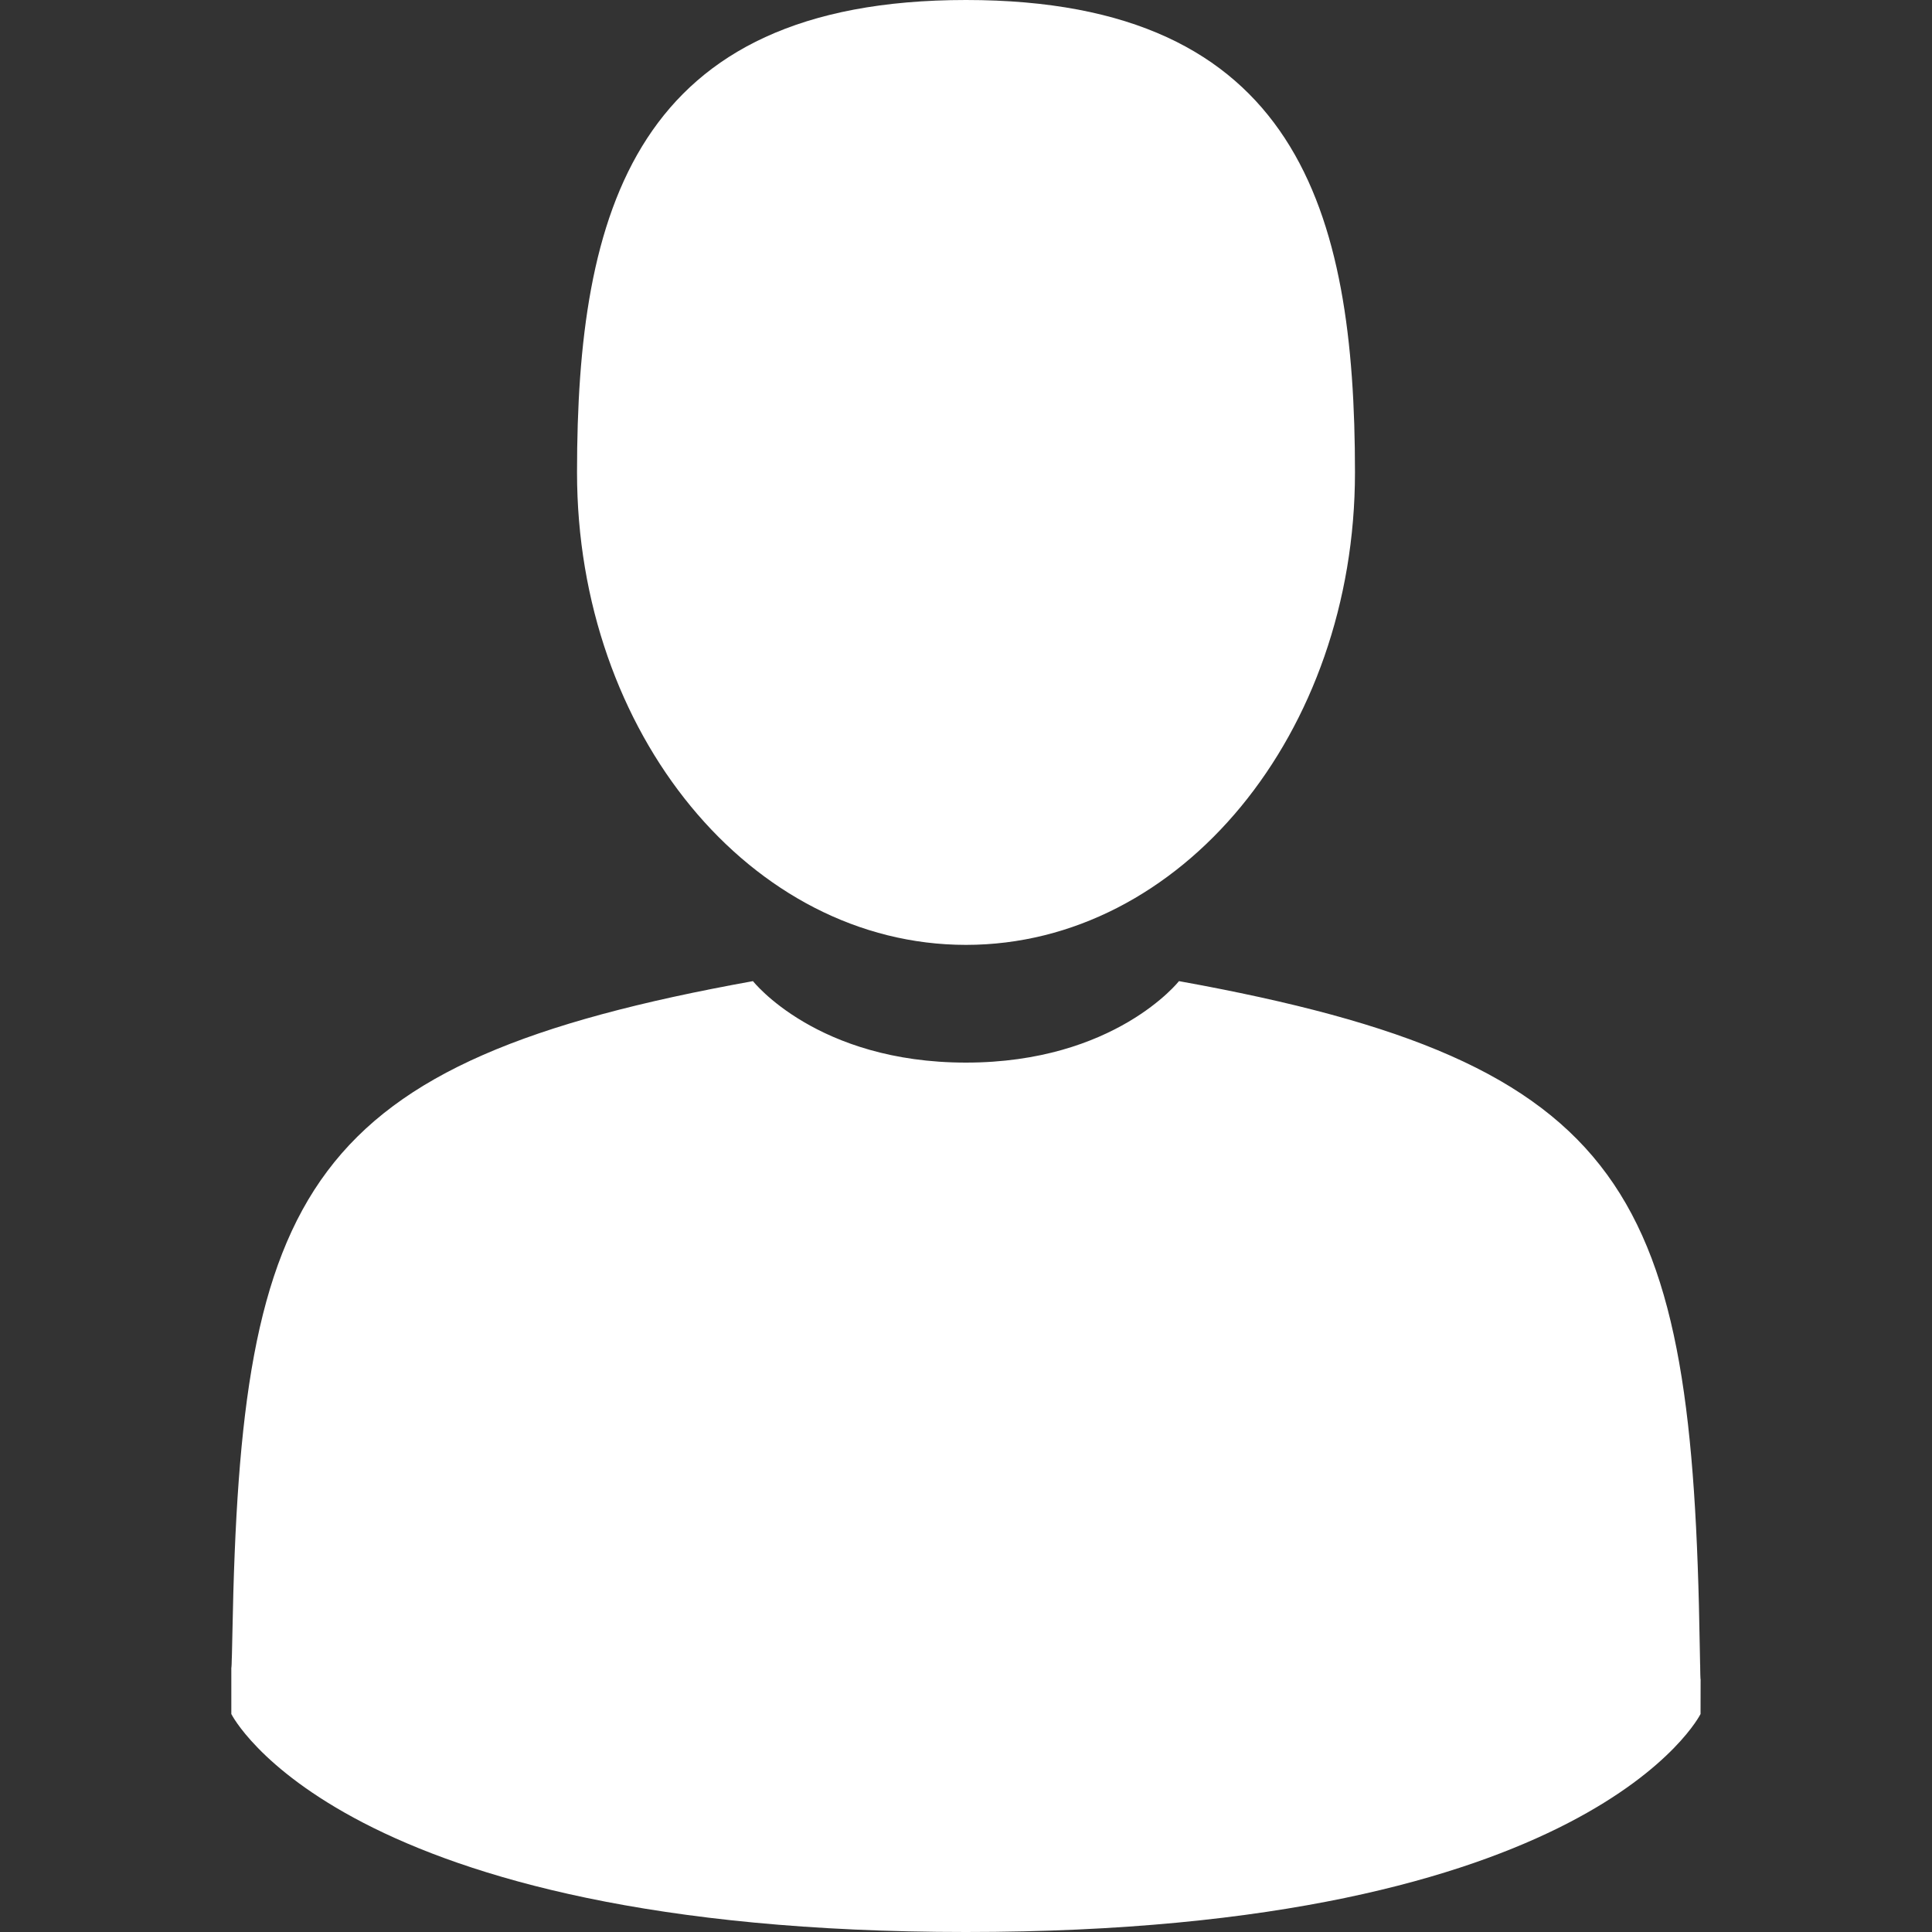
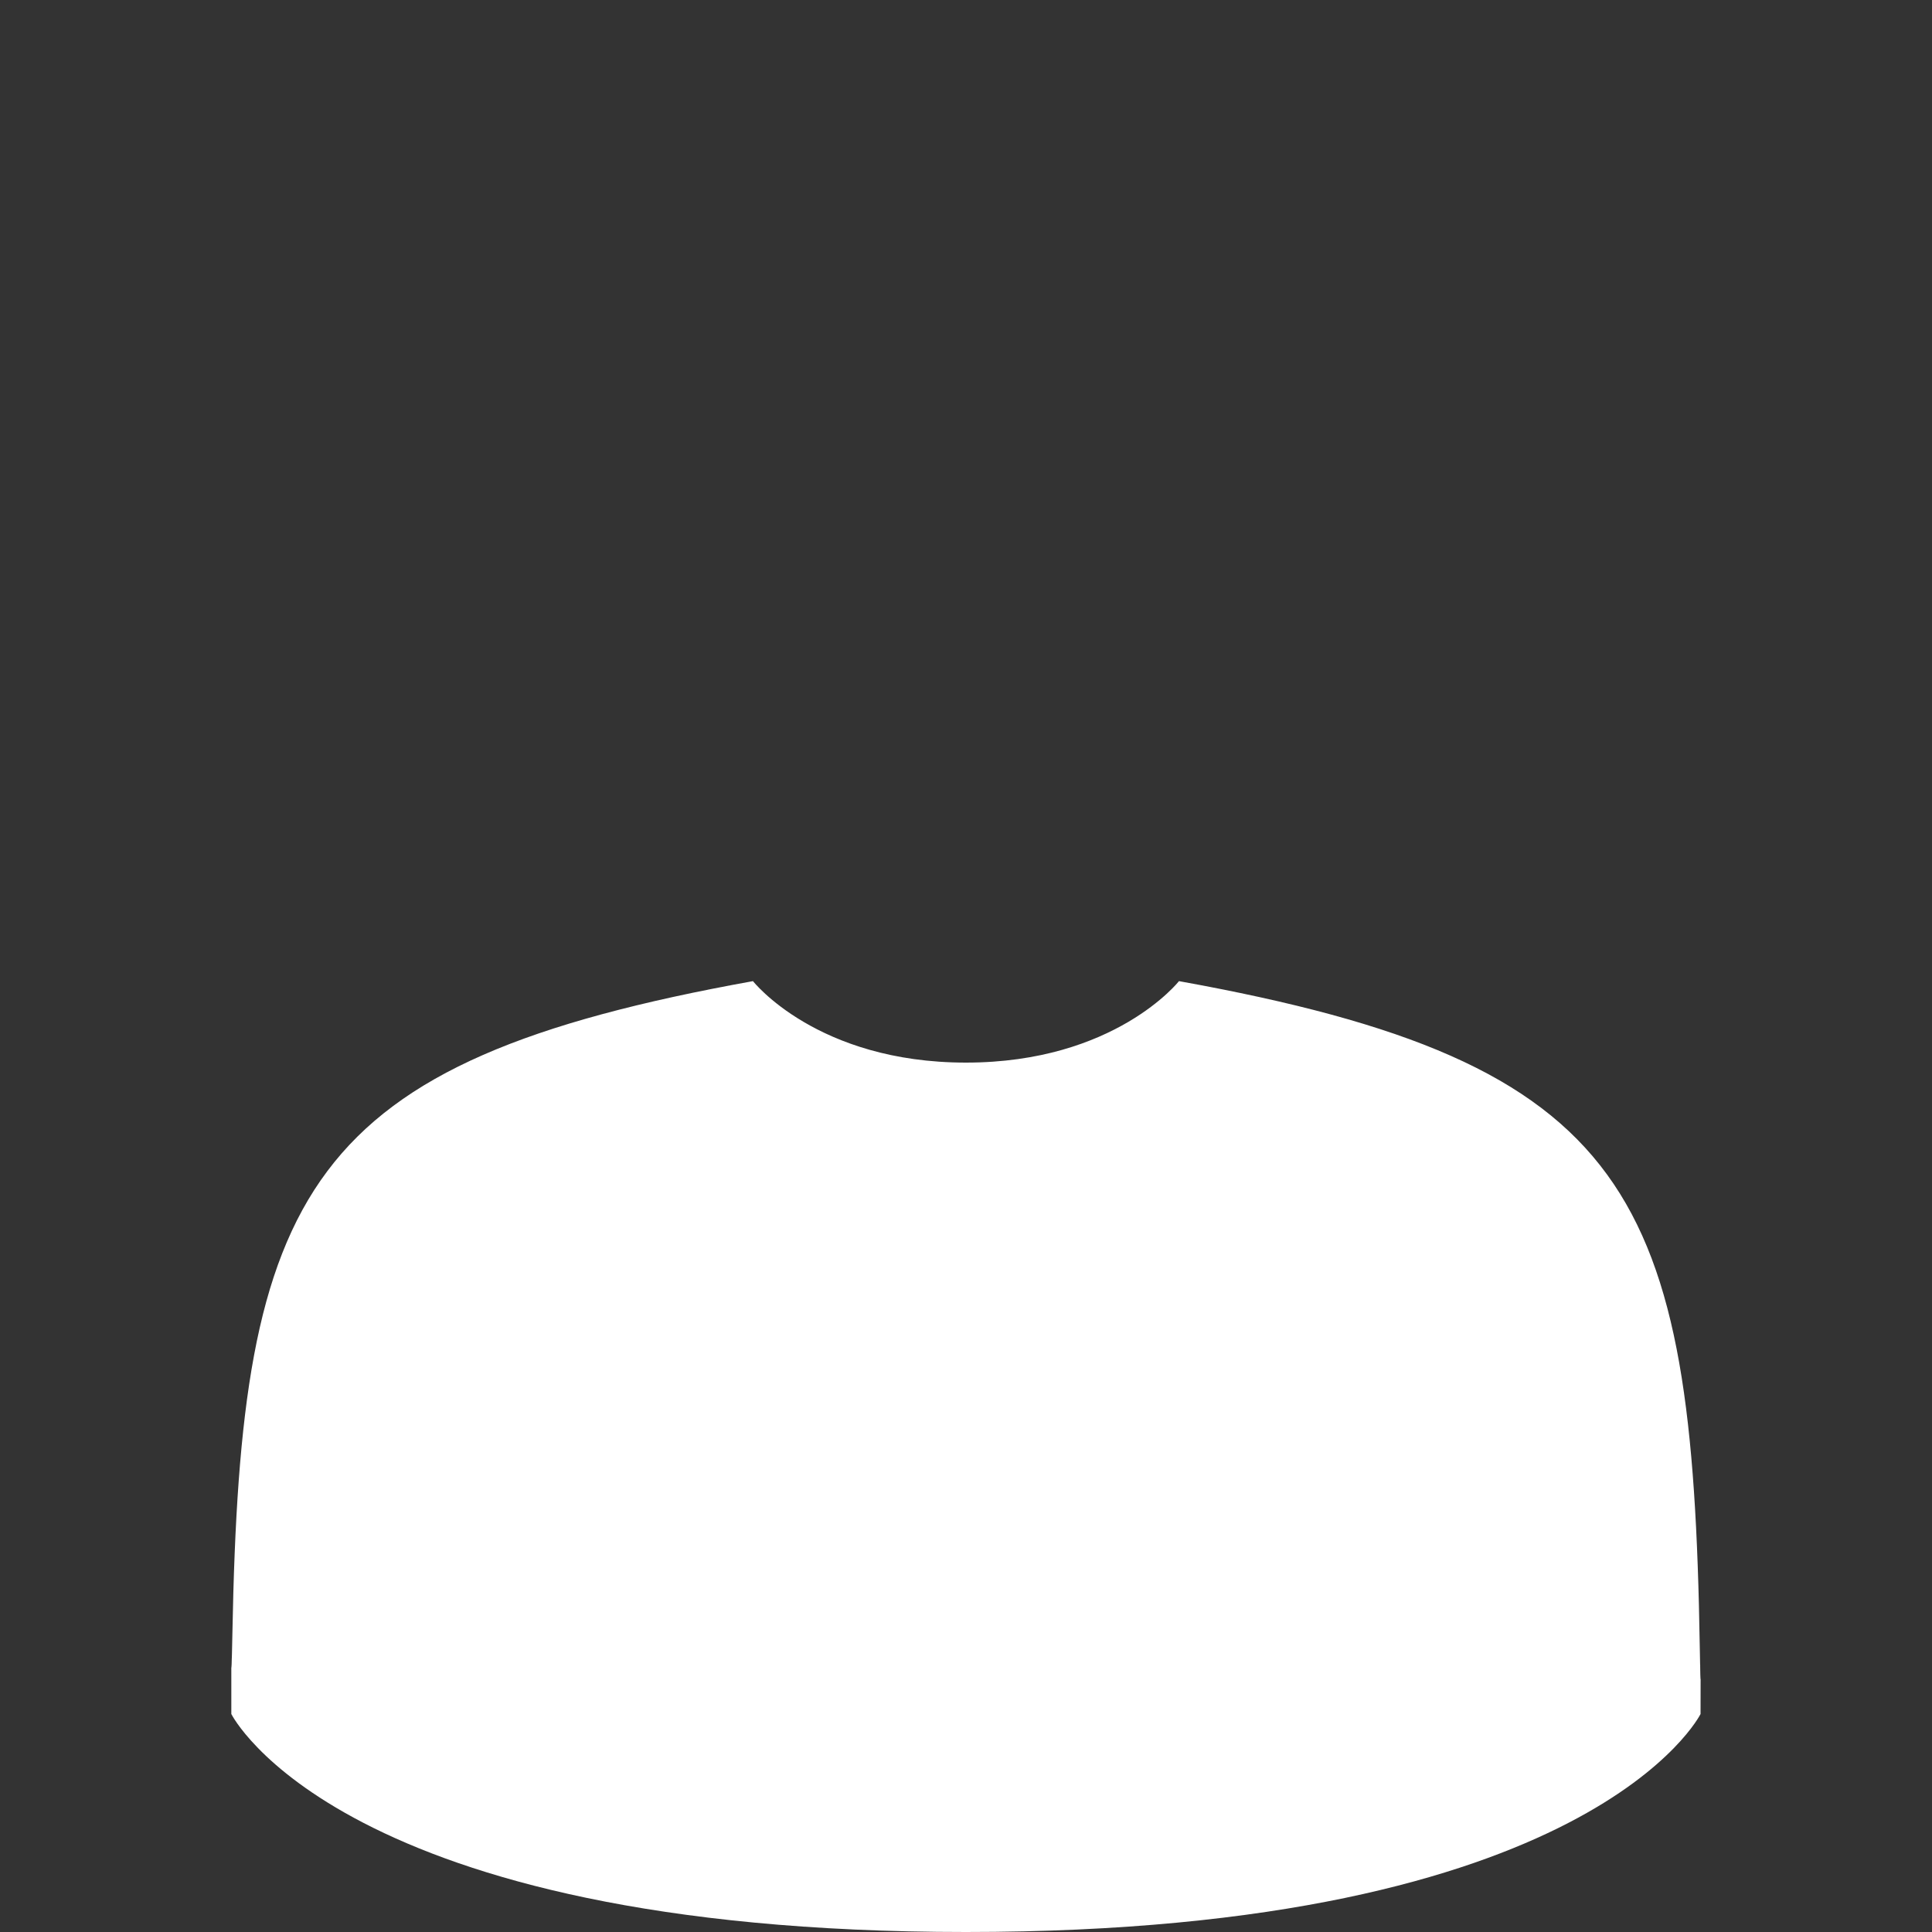
<svg xmlns="http://www.w3.org/2000/svg" width="30" height="30" viewBox="0 0 30 30" fill="none">
  <rect x="0" y="0" width="30" height="30" fill="#333333" stroke="none" />
-   <path d="M15 14.672C18.335 14.672 21.04 11.388 21.04 7.336C21.04 3.284 20.152 0 15 0C9.848 0 8.96 3.284 8.96 7.336C8.96 11.388 11.664 14.672 15 14.672Z" fill="white" />
  <path d="M3.592 25.873C3.591 25.626 3.59 25.803 3.592 25.873V25.873Z" fill="white" />
-   <path d="M26.407 26.066C26.409 25.998 26.408 25.597 26.407 26.066V26.066Z" fill="white" />
+   <path d="M26.407 26.066C26.409 25.998 26.408 25.597 26.407 26.066V26.066" fill="white" />
  <path d="M26.394 25.577C26.282 18.519 25.36 16.508 18.307 15.235C18.307 15.235 17.314 16.5 14.999 16.5C12.685 16.5 11.692 15.235 11.692 15.235C4.715 16.494 3.737 18.475 3.609 25.348C3.598 25.909 3.593 25.938 3.592 25.873C3.592 25.995 3.592 26.221 3.592 26.615C3.592 26.615 5.272 30 14.999 30C24.727 30 26.406 26.615 26.406 26.615C26.406 26.362 26.406 26.186 26.407 26.066C26.405 26.106 26.401 26.028 26.394 25.577Z" fill="white" />
</svg>